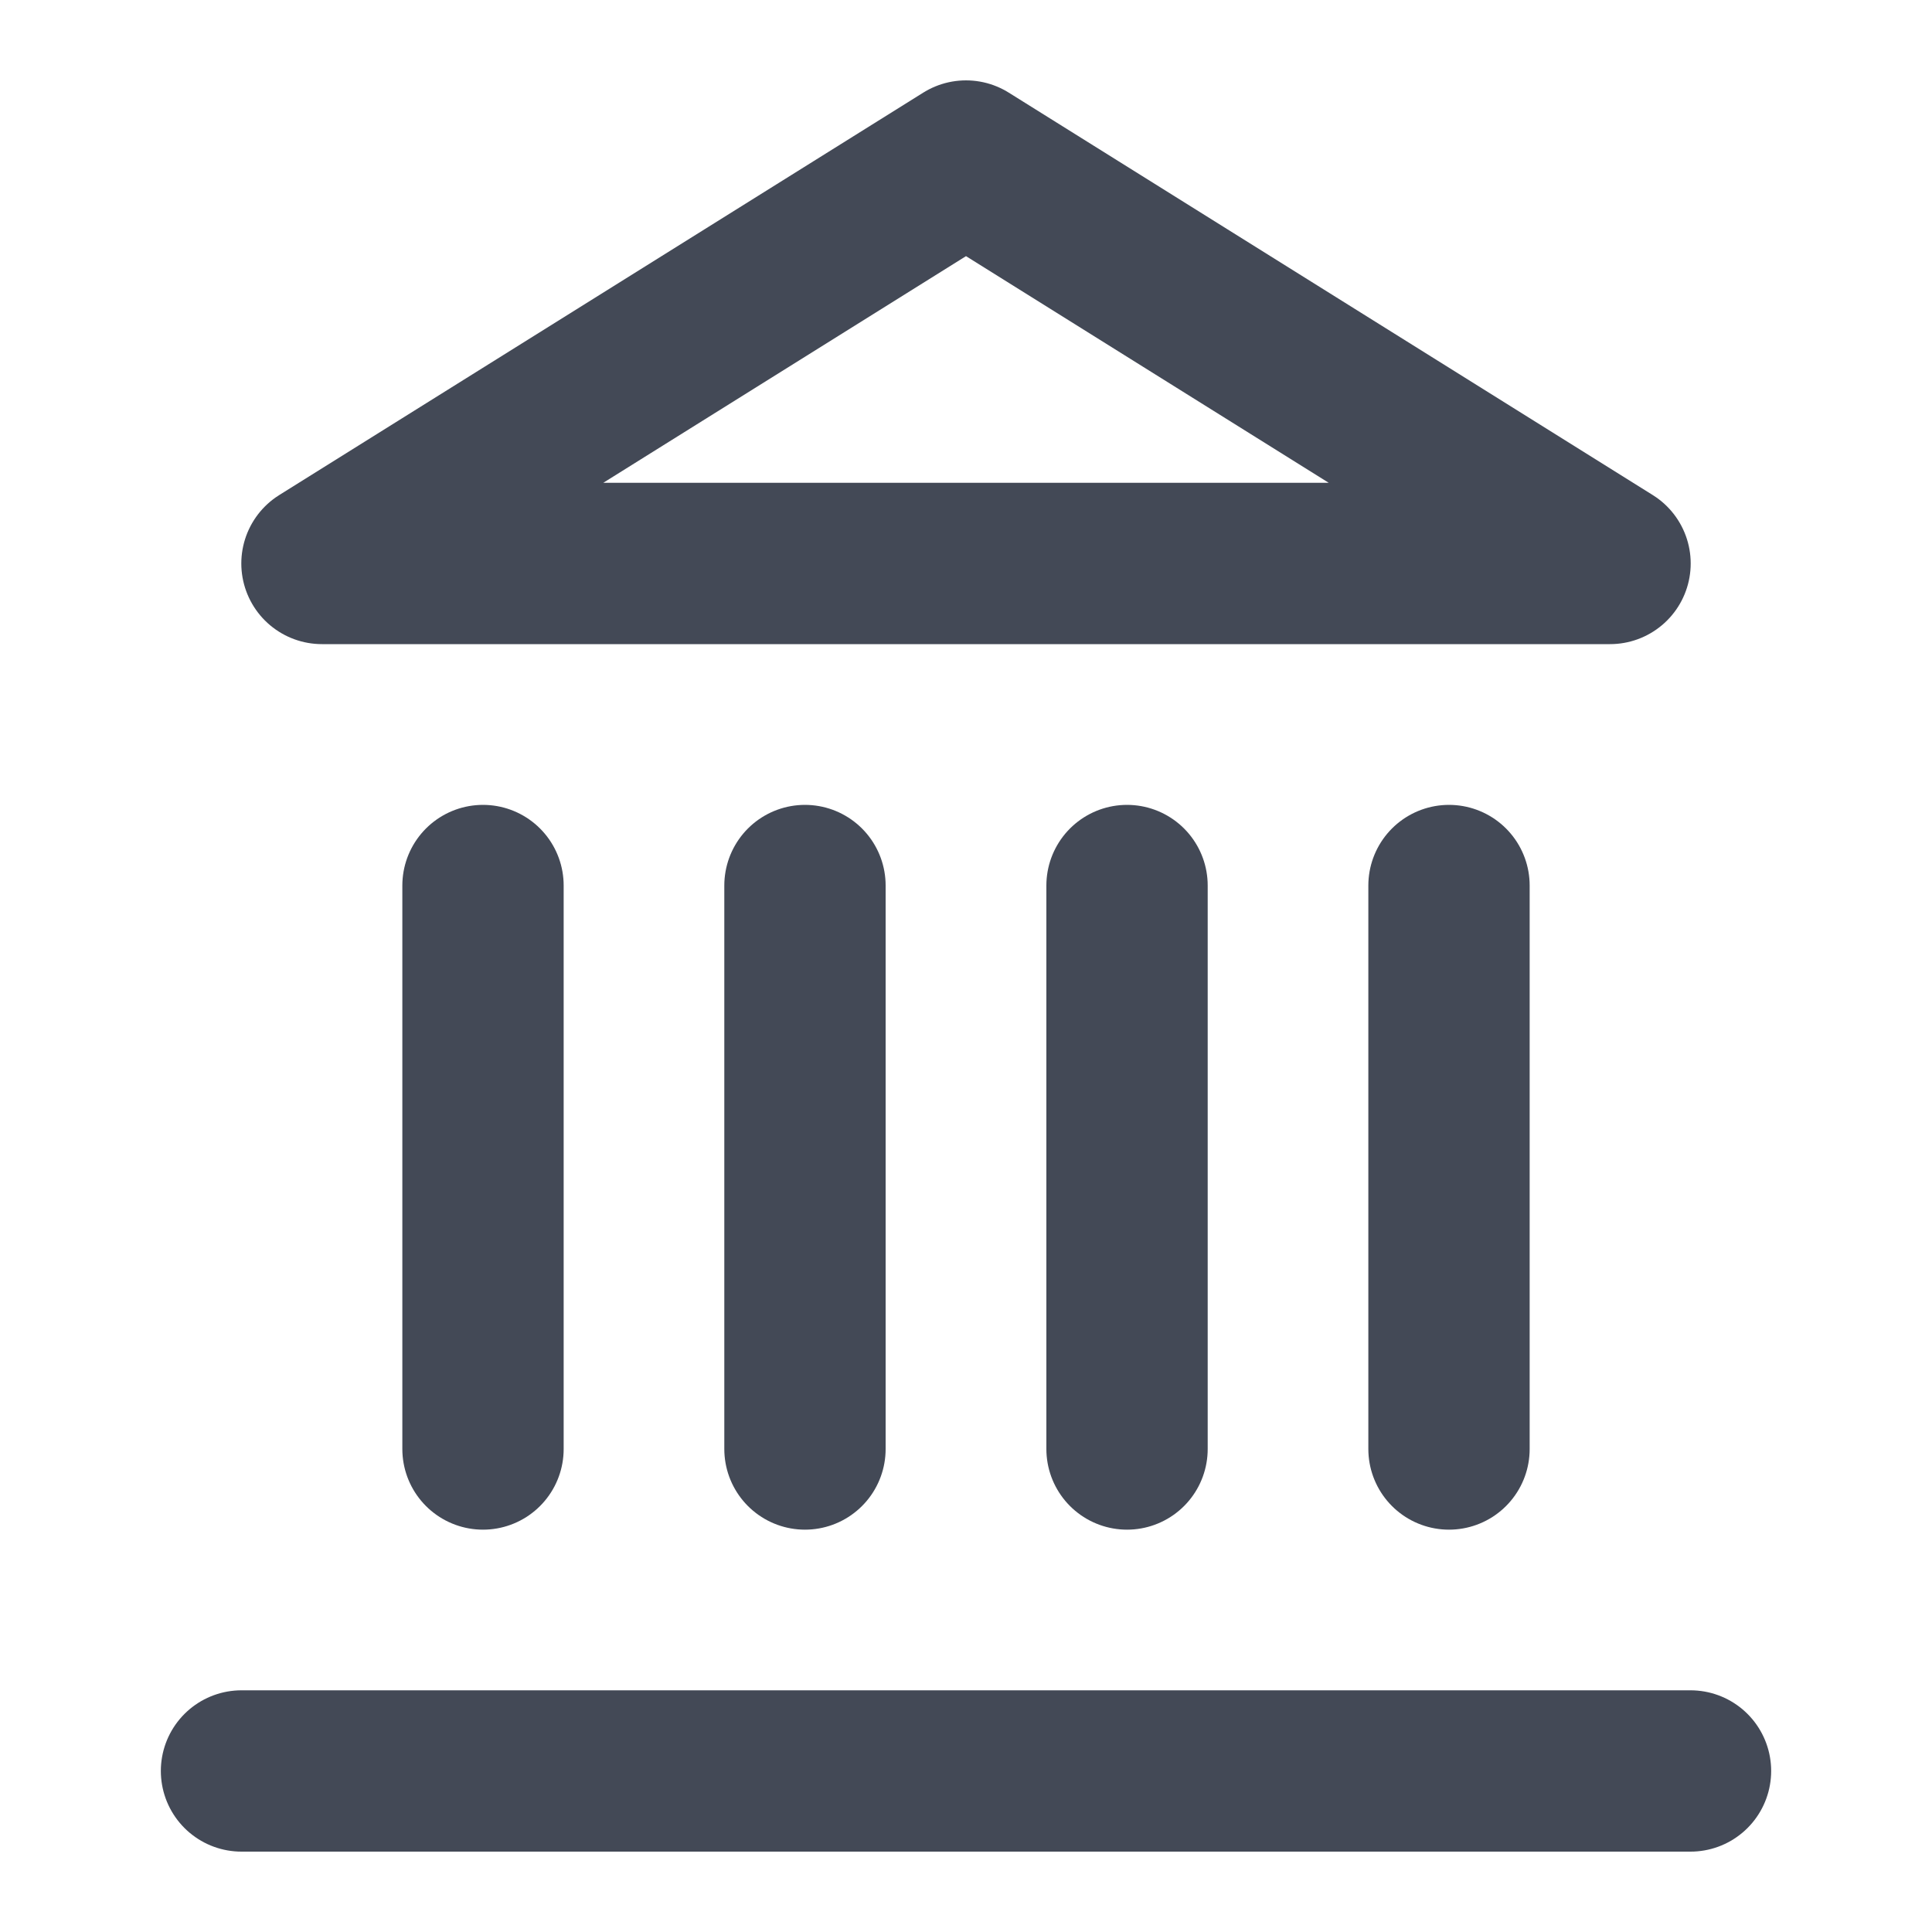
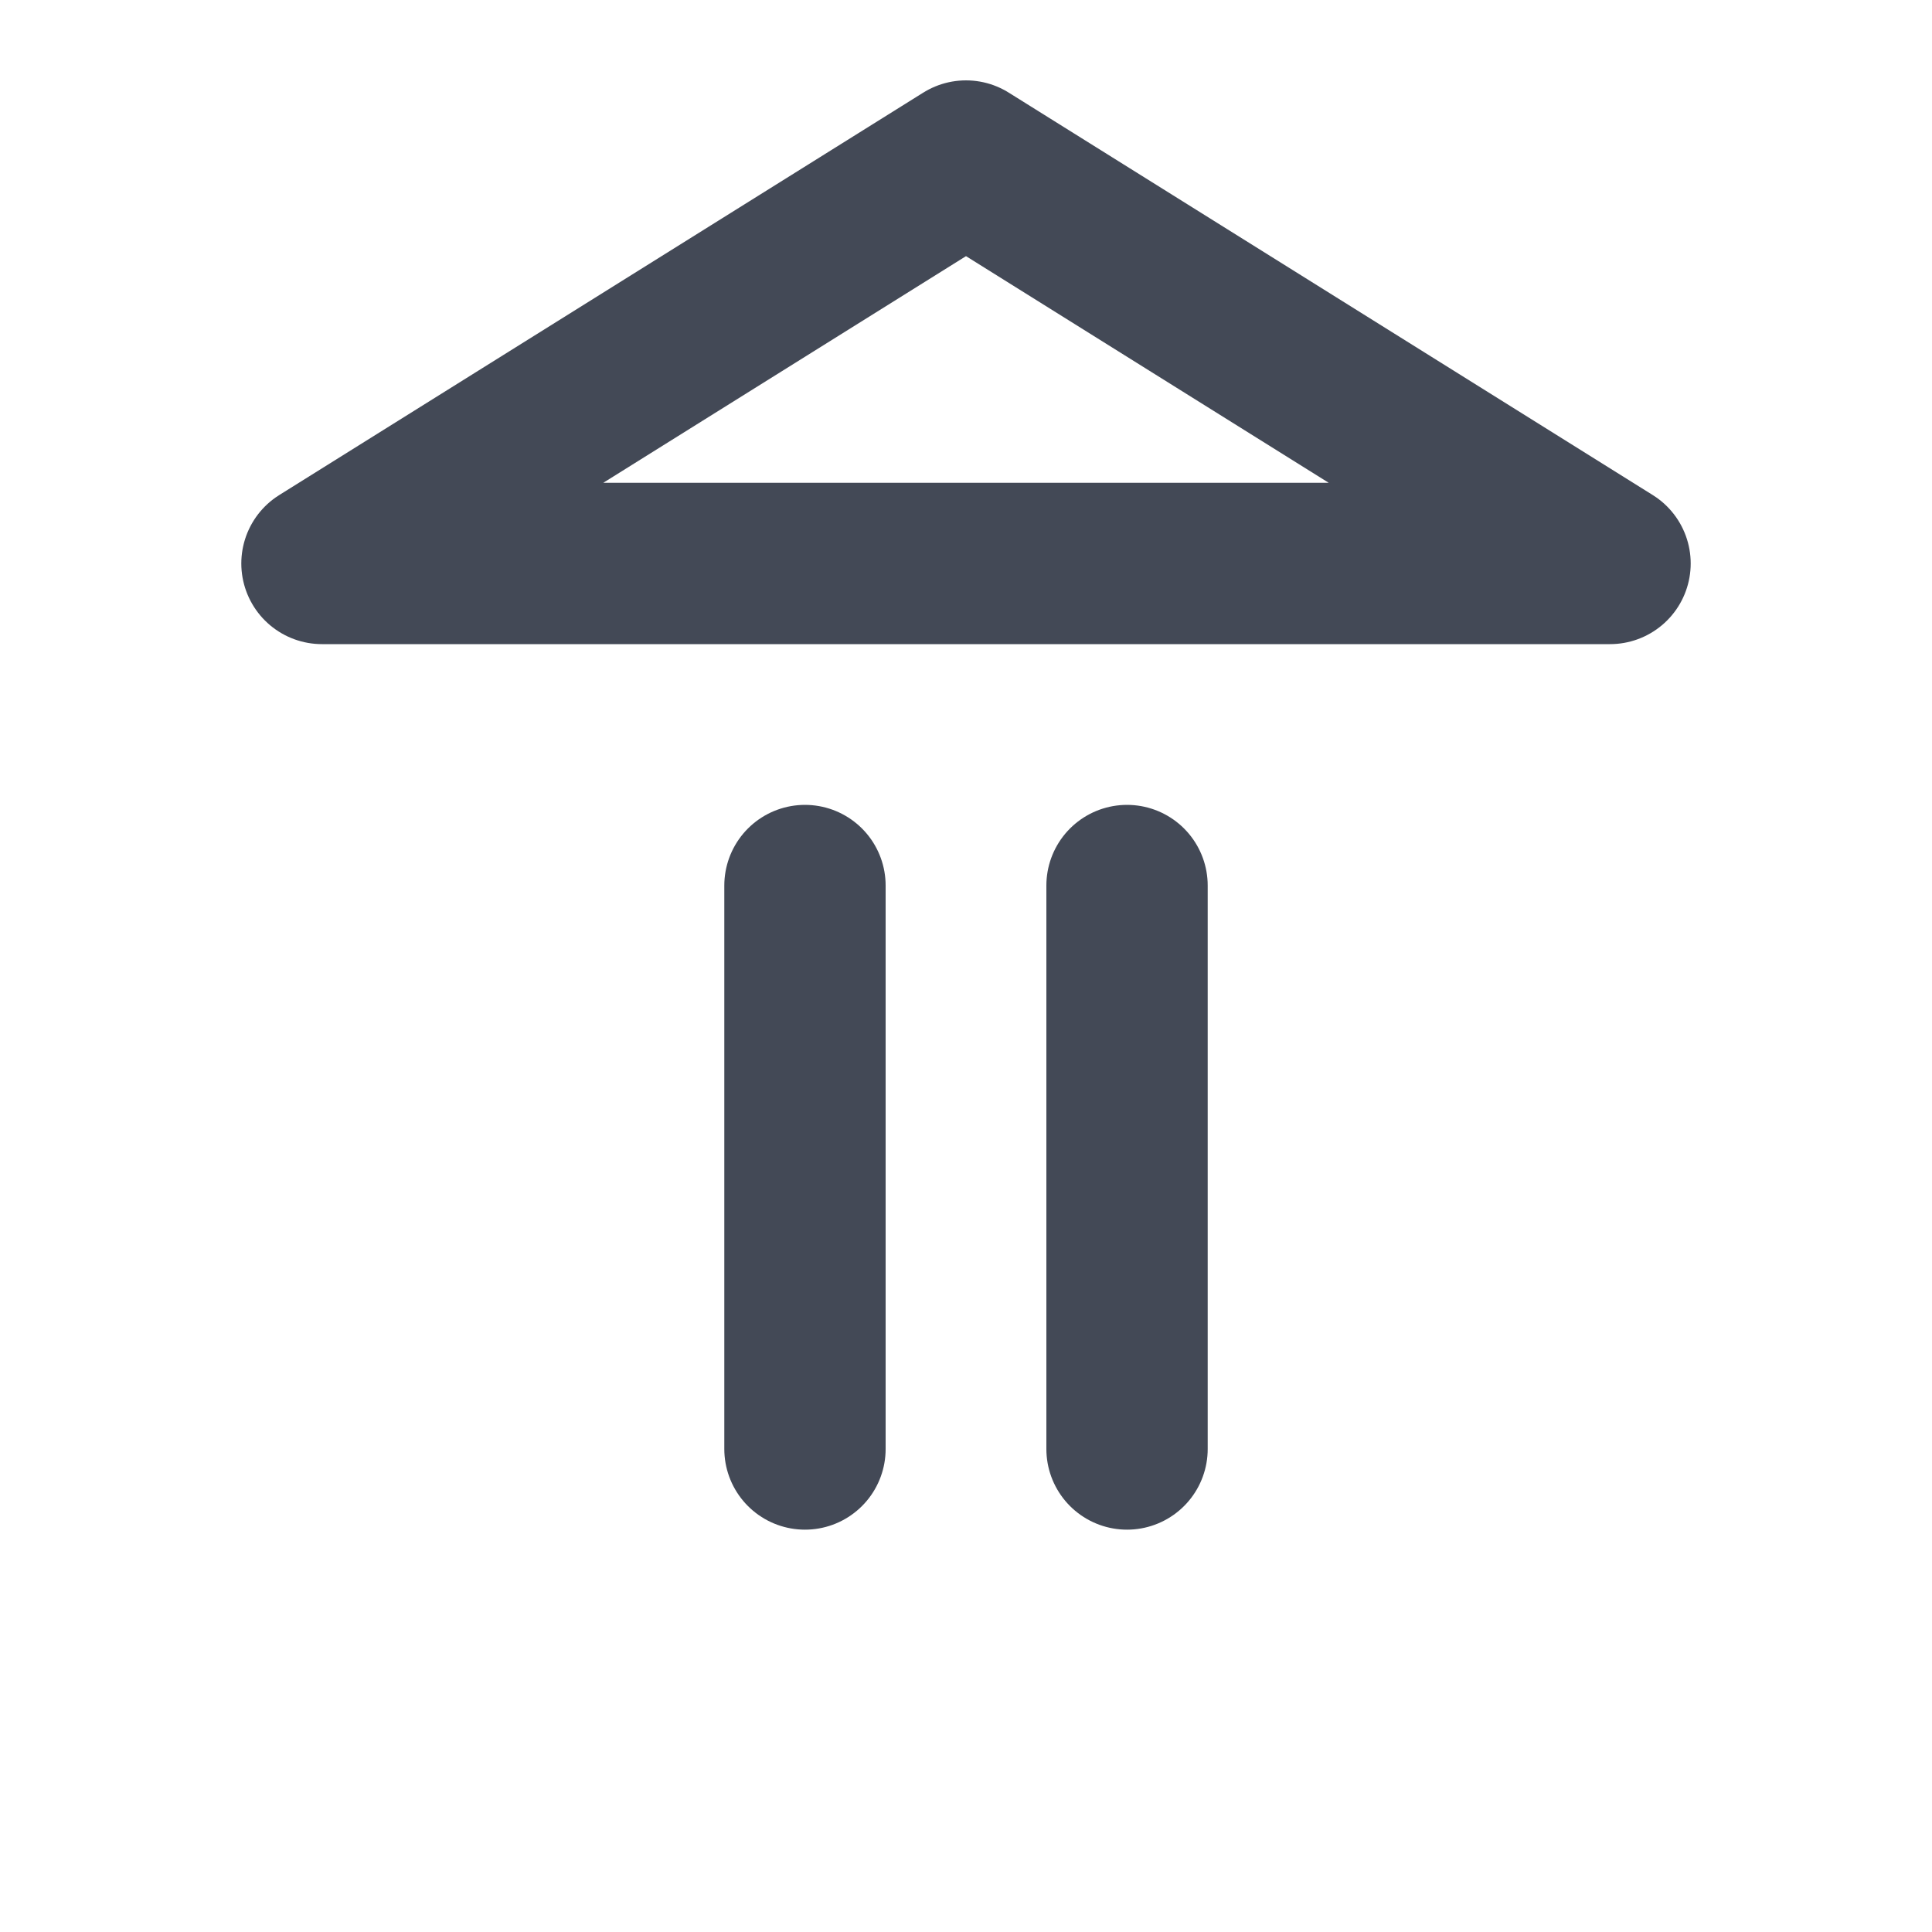
<svg xmlns="http://www.w3.org/2000/svg" width="20" height="20" viewBox="0 0 20 20" fill="none">
-   <path d="M2.5 18.333H17.5" stroke="#434956" stroke-width="1.67" stroke-linecap="round" stroke-linejoin="round" />
-   <path d="M5 15V9.167" stroke="#434956" stroke-width="1.67" stroke-linecap="round" stroke-linejoin="round" />
  <path d="M8.333 15V9.167" stroke="#434956" stroke-width="1.67" stroke-linecap="round" stroke-linejoin="round" />
  <path d="M11.667 15V9.167" stroke="#434956" stroke-width="1.67" stroke-linecap="round" stroke-linejoin="round" />
-   <path d="M15 15V9.167" stroke="#434956" stroke-width="1.67" stroke-linecap="round" stroke-linejoin="round" />
-   <path d="M10 1.667L16.667 5.833H3.333L10 1.667Z" stroke="#434956" stroke-width="1.67" stroke-linecap="round" stroke-linejoin="round" />
+   <path d="M10 1.667L16.667 5.833H3.333L10 1.667" stroke="#434956" stroke-width="1.67" stroke-linecap="round" stroke-linejoin="round" />
</svg>